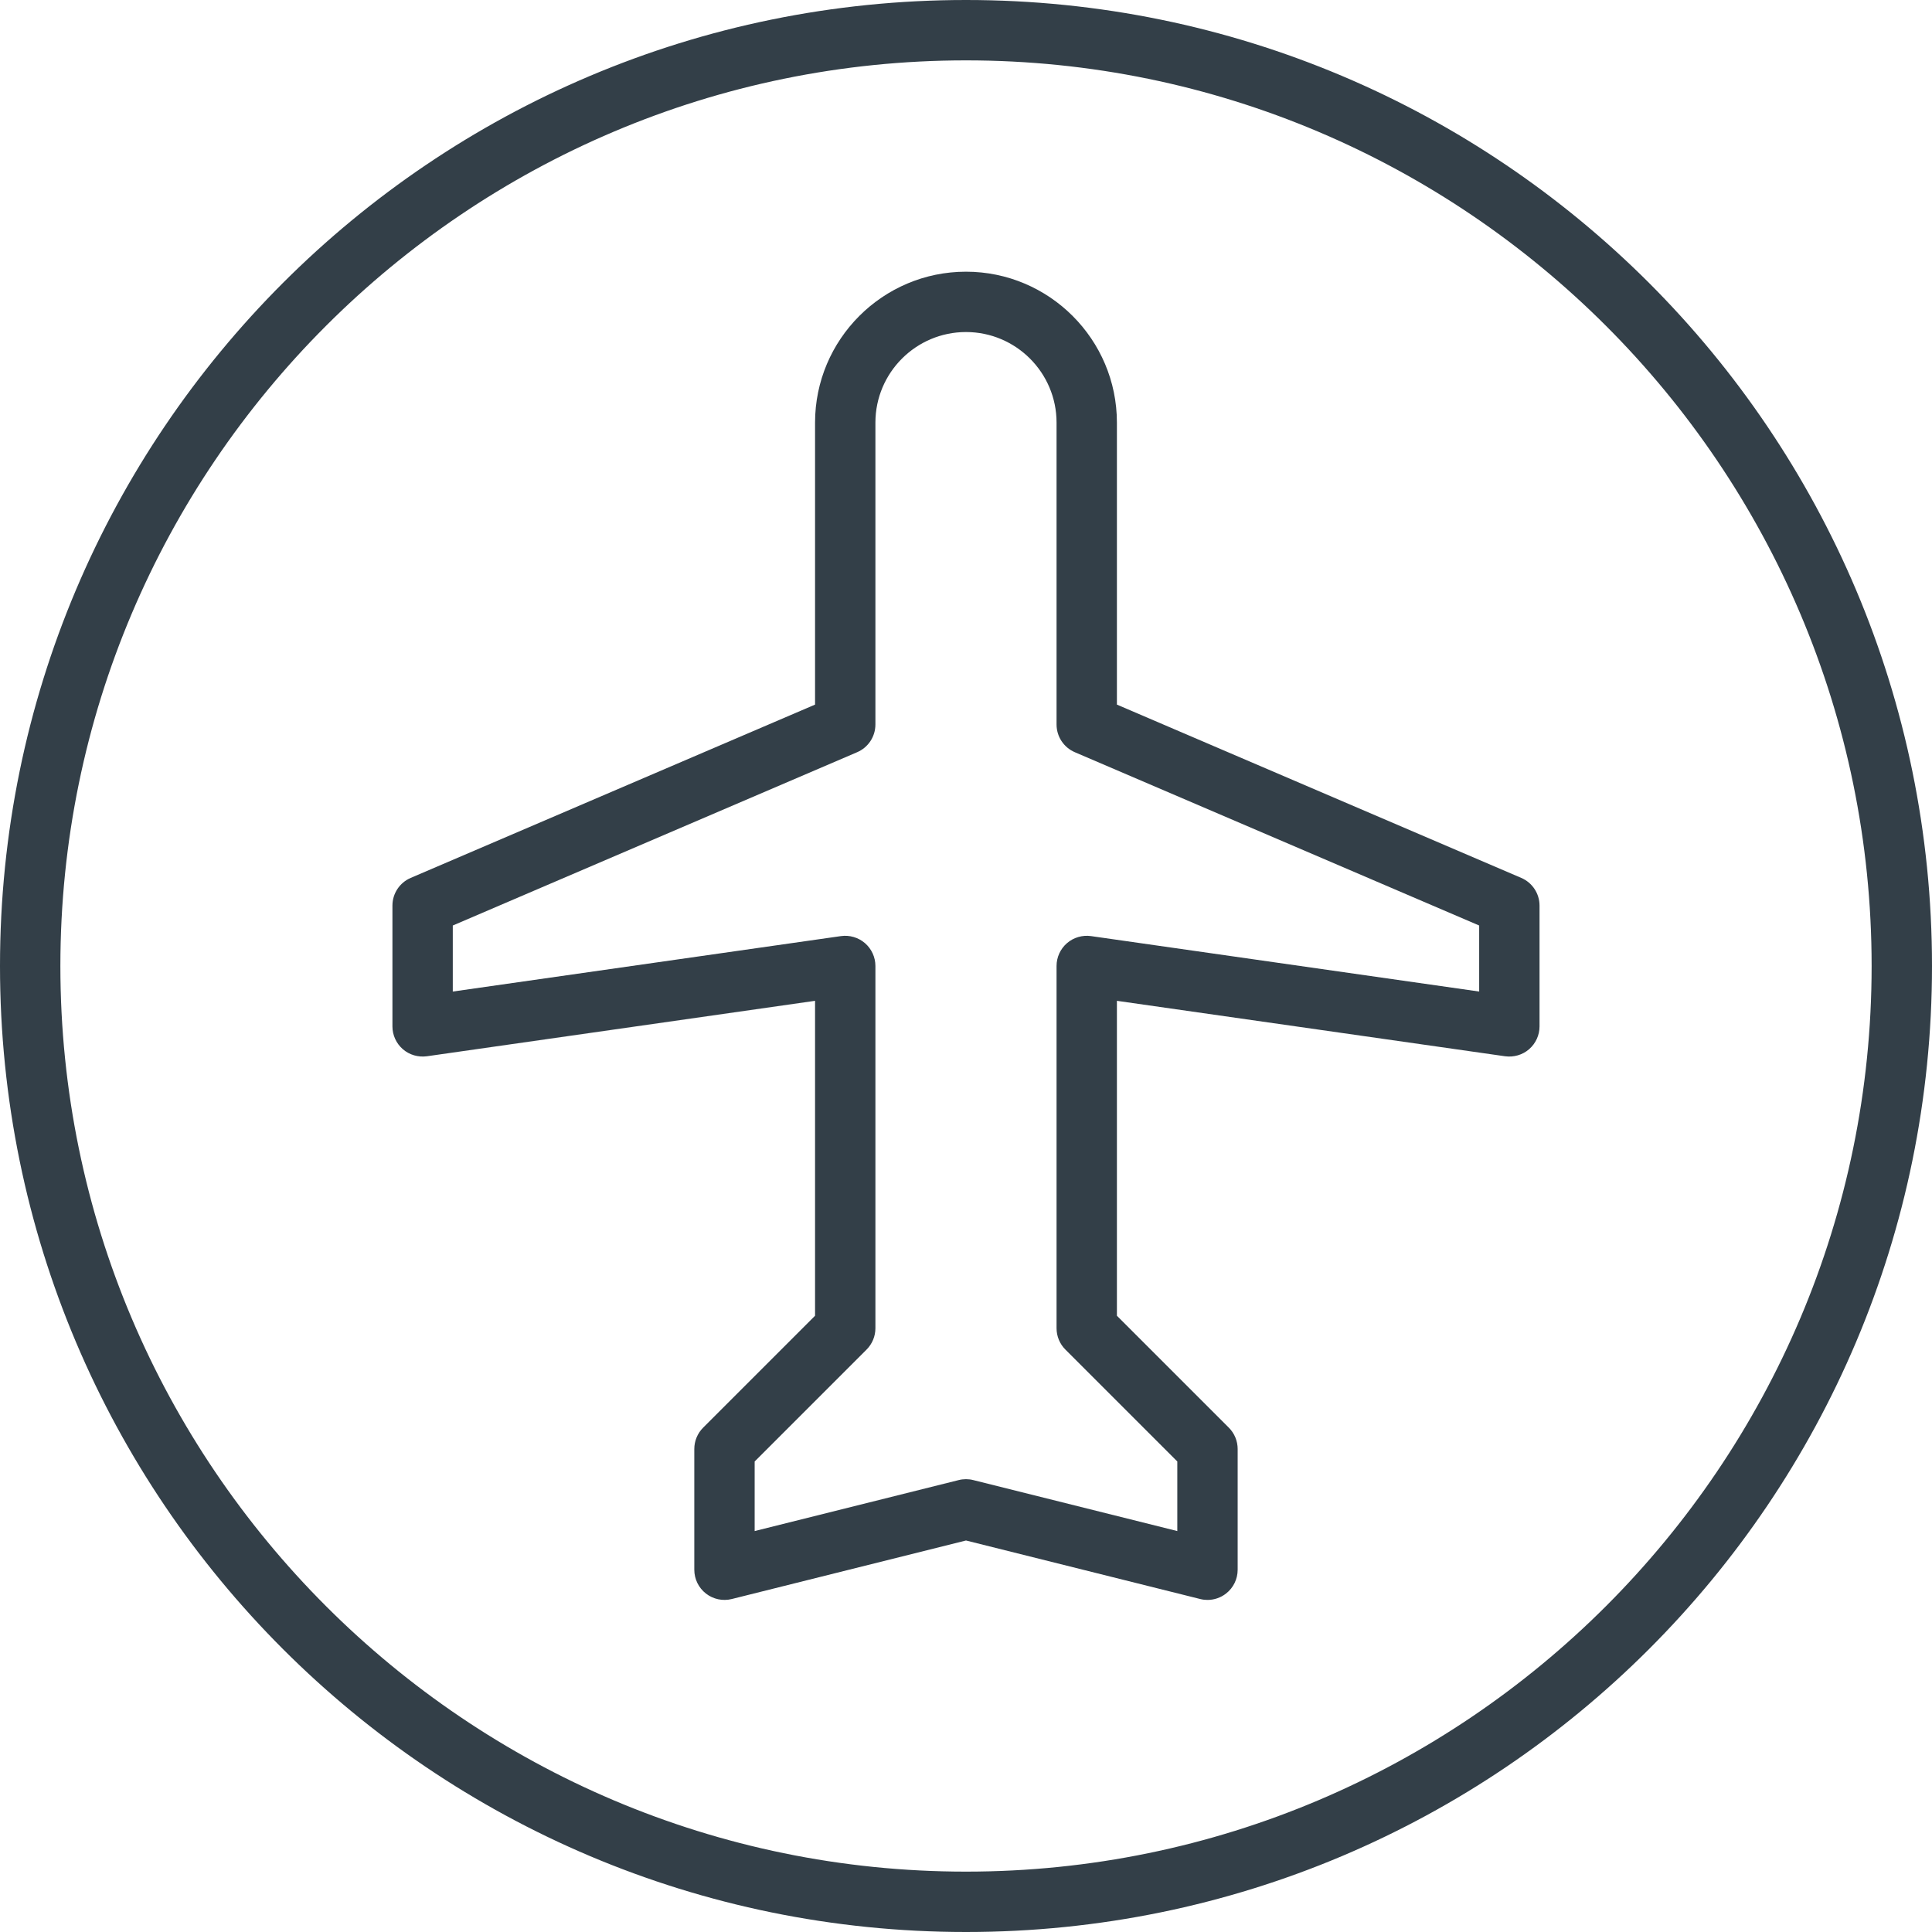
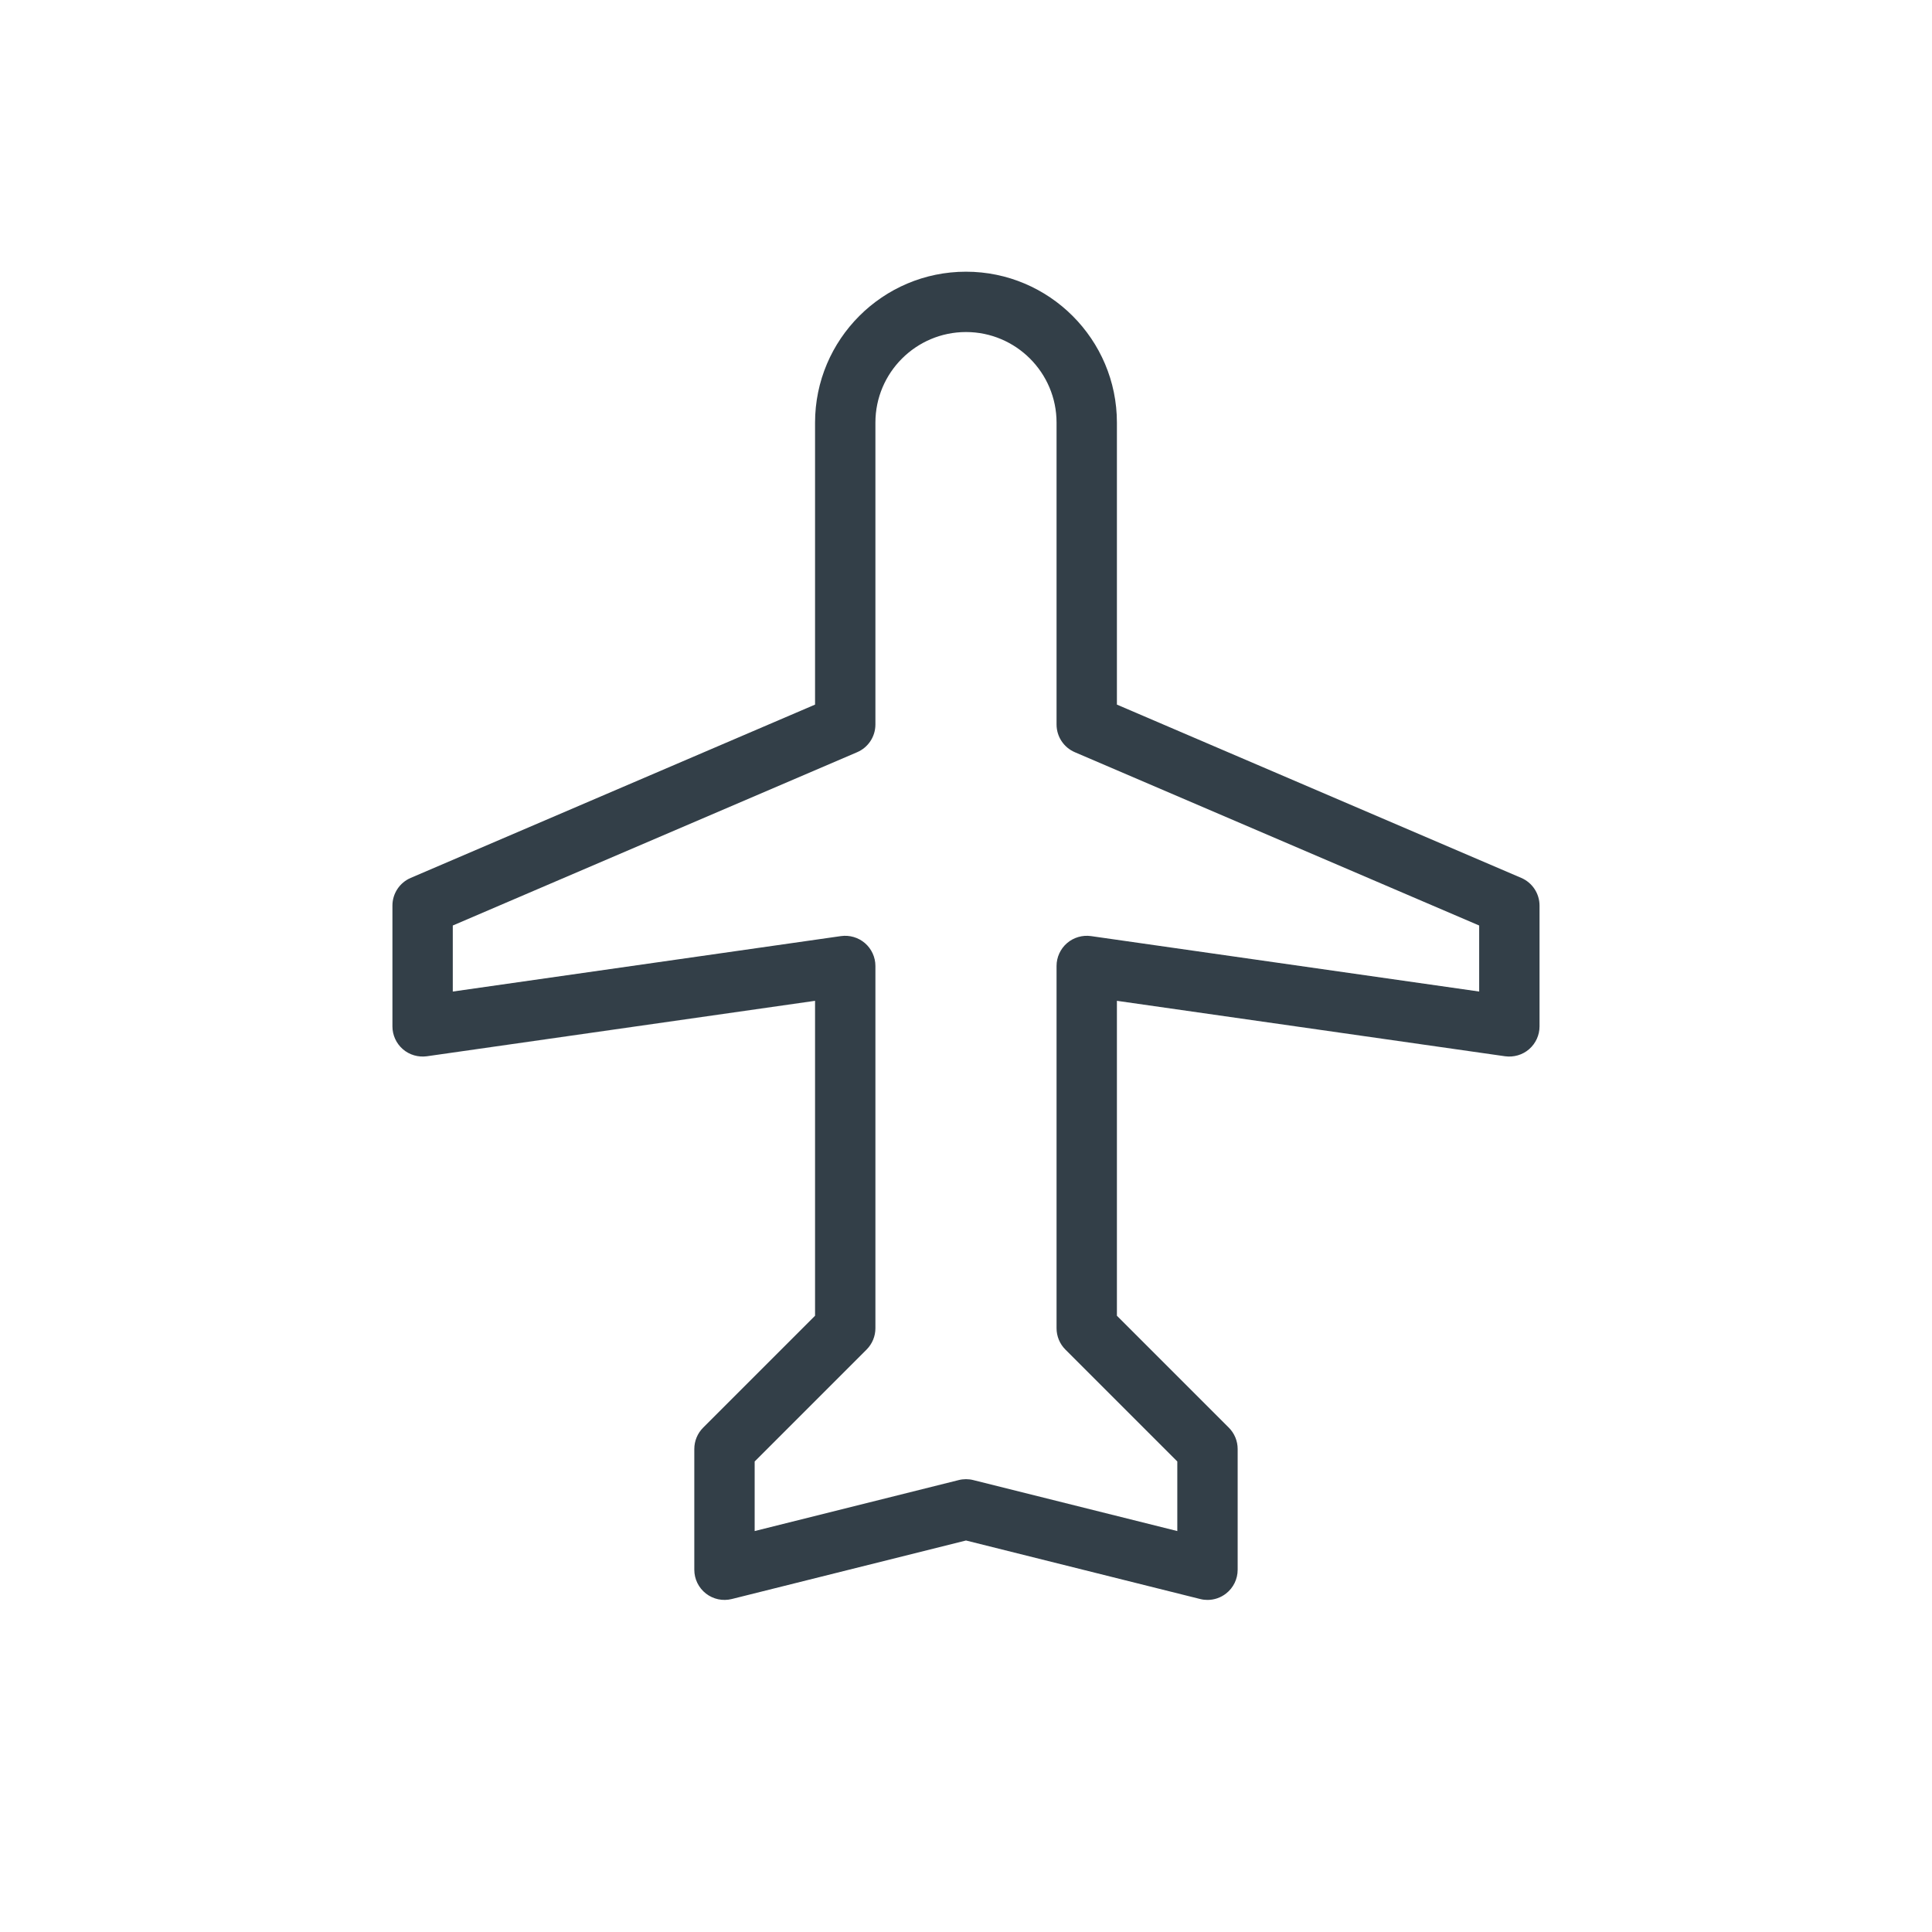
<svg xmlns="http://www.w3.org/2000/svg" id="Layer_2" viewBox="0 0 100 100">
  <defs>
    <style>.cls-1{fill:#333f48;}</style>
  </defs>
  <g id="Icons">
-     <path class="cls-1" d="m50,3.125c25.847,0,46.875,21.028,46.875,46.875s-21.028,46.875-46.875,46.875S3.125,75.847,3.125,50,24.153,3.125,50,3.125m0-3.125C22.386,0,0,22.386,0,50s22.386,50,50,50,50-22.386,50-50S77.614,0,50,0h0Z" />
    <path class="cls-1" d="m62.5,82.812c-.127,0-.253-.015-.378-.047l-12.122-3.029-12.122,3.029c-.467.117-.963.011-1.34-.284-.38-.296-.601-.751-.601-1.231v-6.25c0-.415.165-.812.458-1.105l5.792-5.792v-16.301l-20.091,2.87c-.449.061-.905-.07-1.245-.366-.342-.298-.539-.728-.539-1.181v-6.25c0-.626.372-1.19.948-1.436l20.927-8.969v-14.595c0-4.308,3.505-7.812,7.812-7.812s7.812,3.505,7.812,7.812v14.595l20.927,8.969c.575.246.948.81.948,1.436v6.25c0,.453-.197.883-.539,1.181-.34.296-.797.427-1.245.366l-20.091-2.87v16.301l5.792,5.792c.293.293.458.69.458,1.105v6.25c0,.481-.221.935-.601,1.231-.278.217-.616.331-.961.331Zm-12.5-6.25c.127,0,.255.015.378.047l10.559,2.638v-3.601l-5.792-5.792c-.293-.293-.458-.69-.458-1.105v-18.75c0-.453.197-.883.539-1.181.342-.296.801-.429,1.245-.366l20.091,2.87v-3.418l-20.927-8.969c-.575-.246-.948-.81-.948-1.436v-15.625c0-2.585-2.103-4.688-4.688-4.688s-4.688,2.103-4.688,4.688v15.625c0,.626-.372,1.19-.948,1.436l-20.927,8.969v3.418l20.091-2.87c.446-.063.903.07,1.245.366.342.298.539.728.539,1.181v18.75c0,.415-.165.812-.458,1.105l-5.792,5.792v3.601l10.559-2.638c.124-.032.252-.047.378-.047Zm-6.25-7.812h.031-.031Z" />
  </g>
</svg>